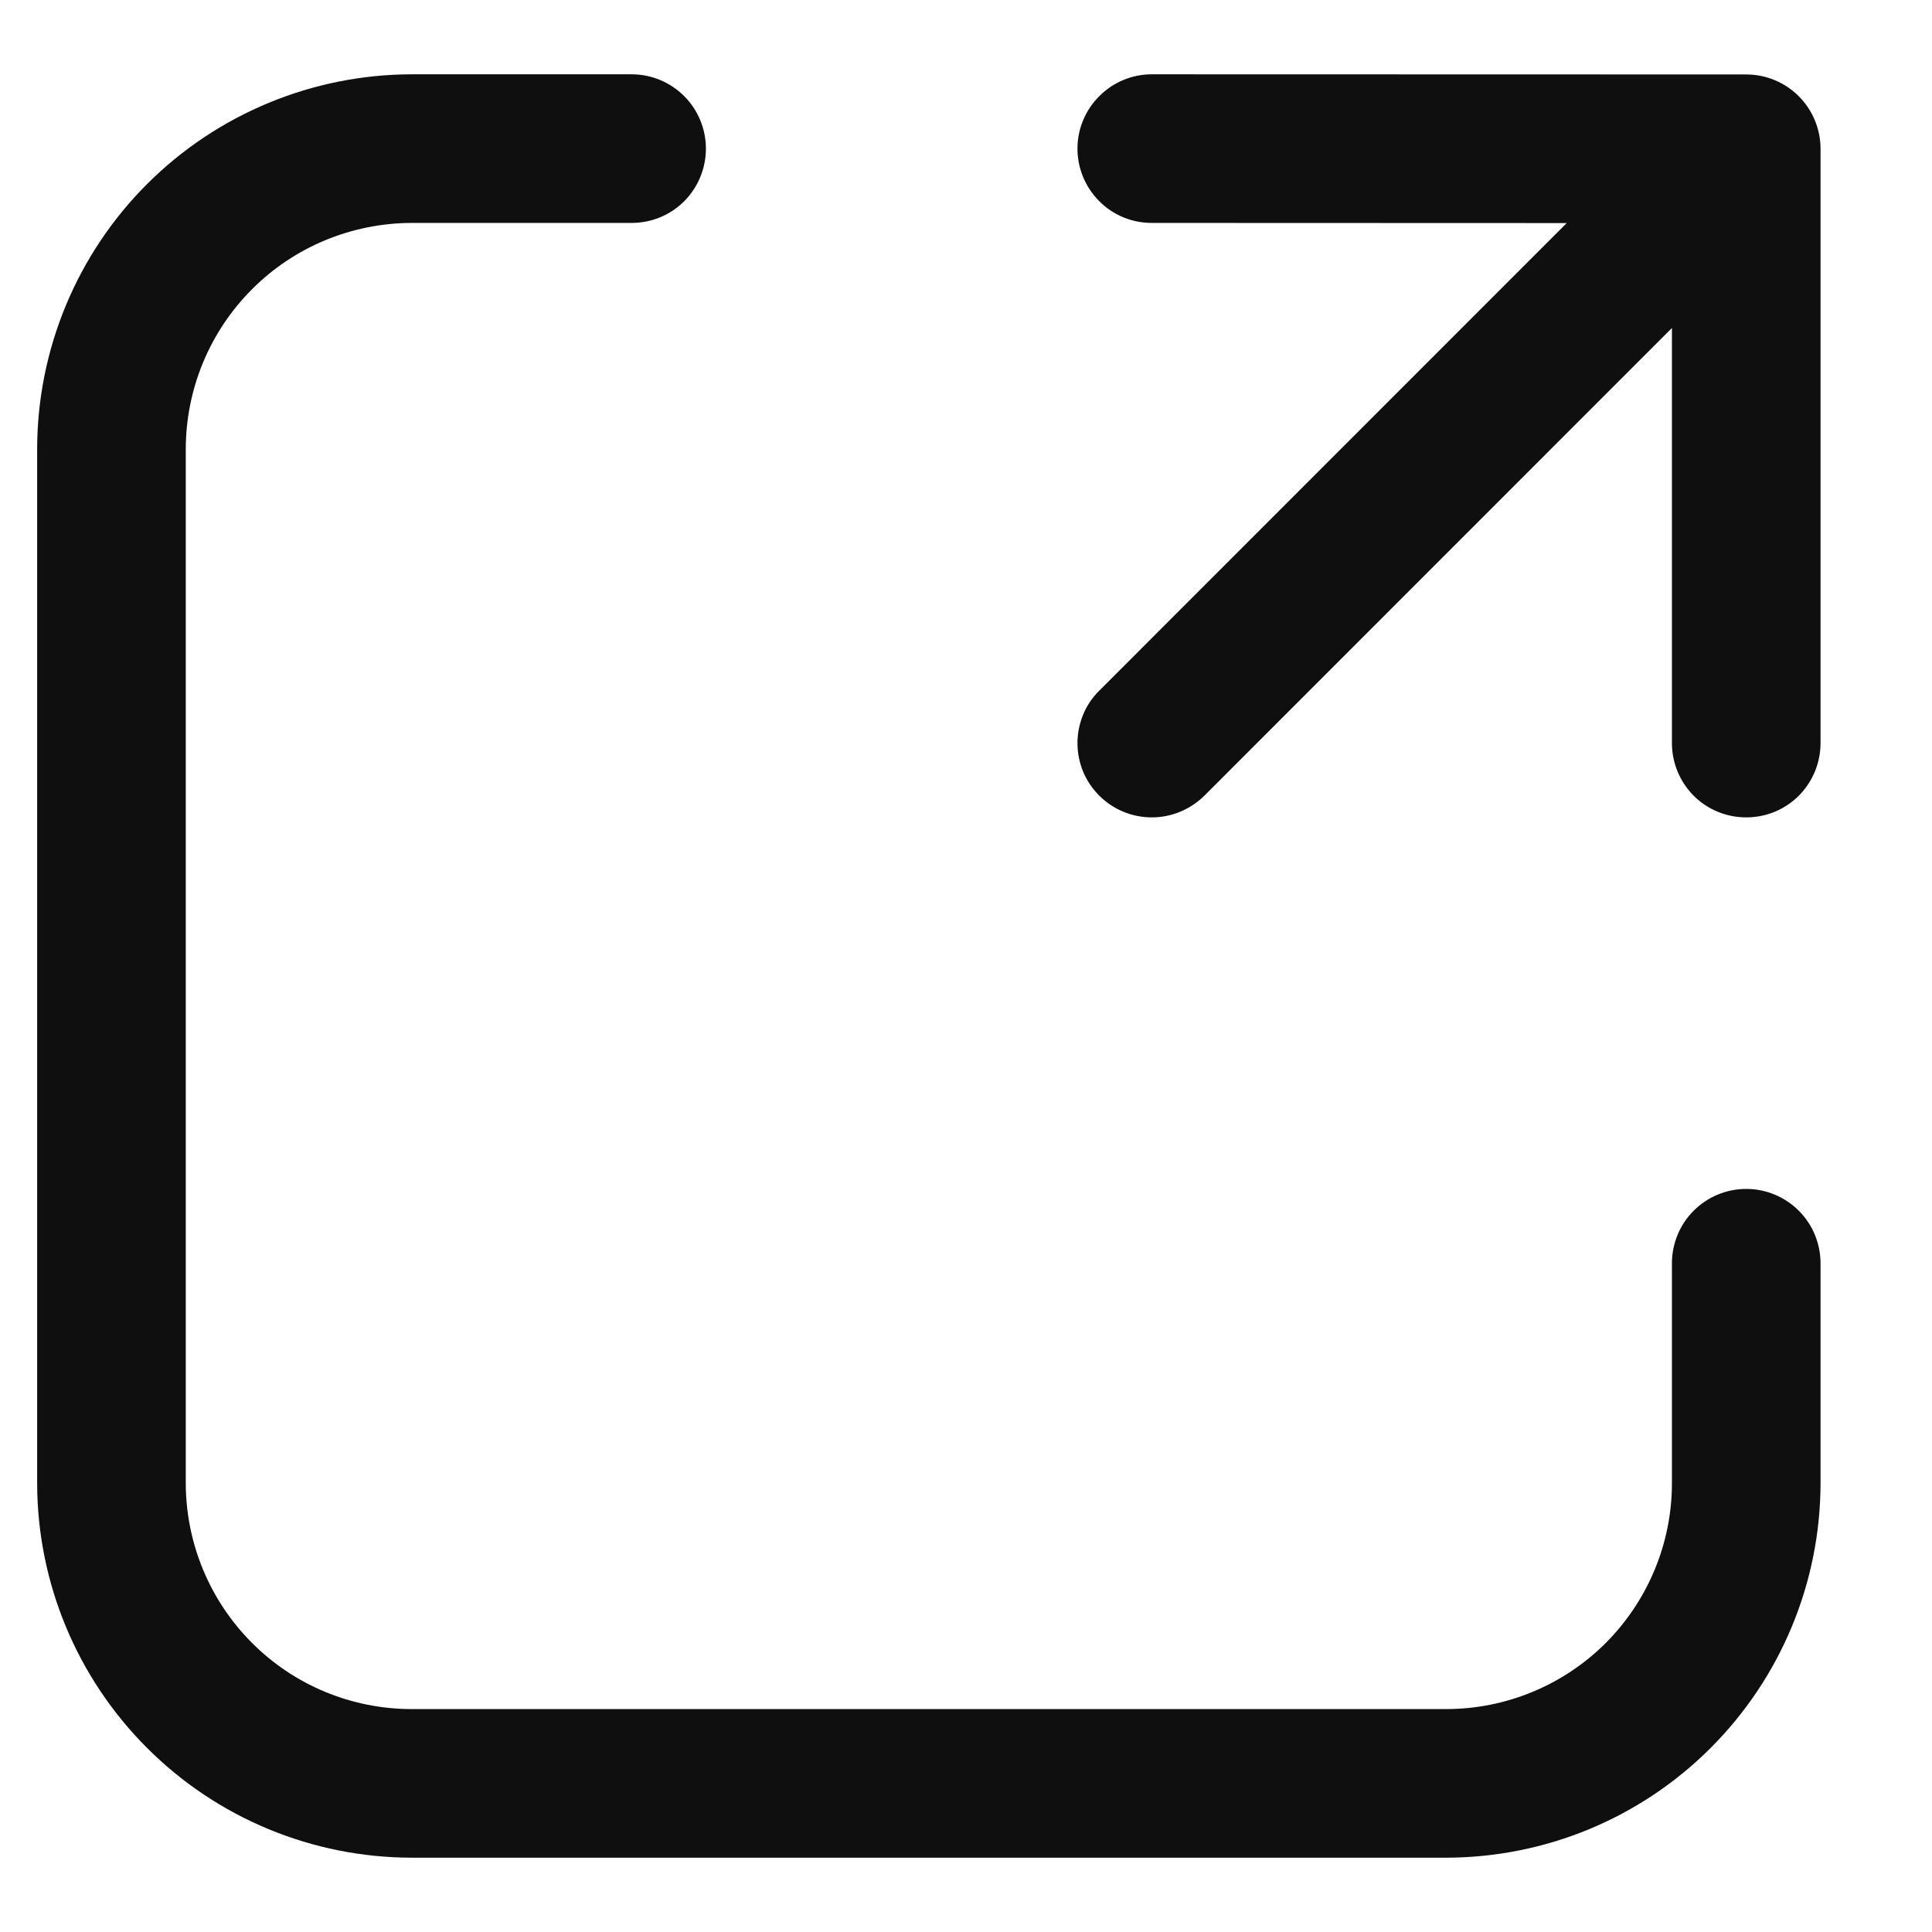
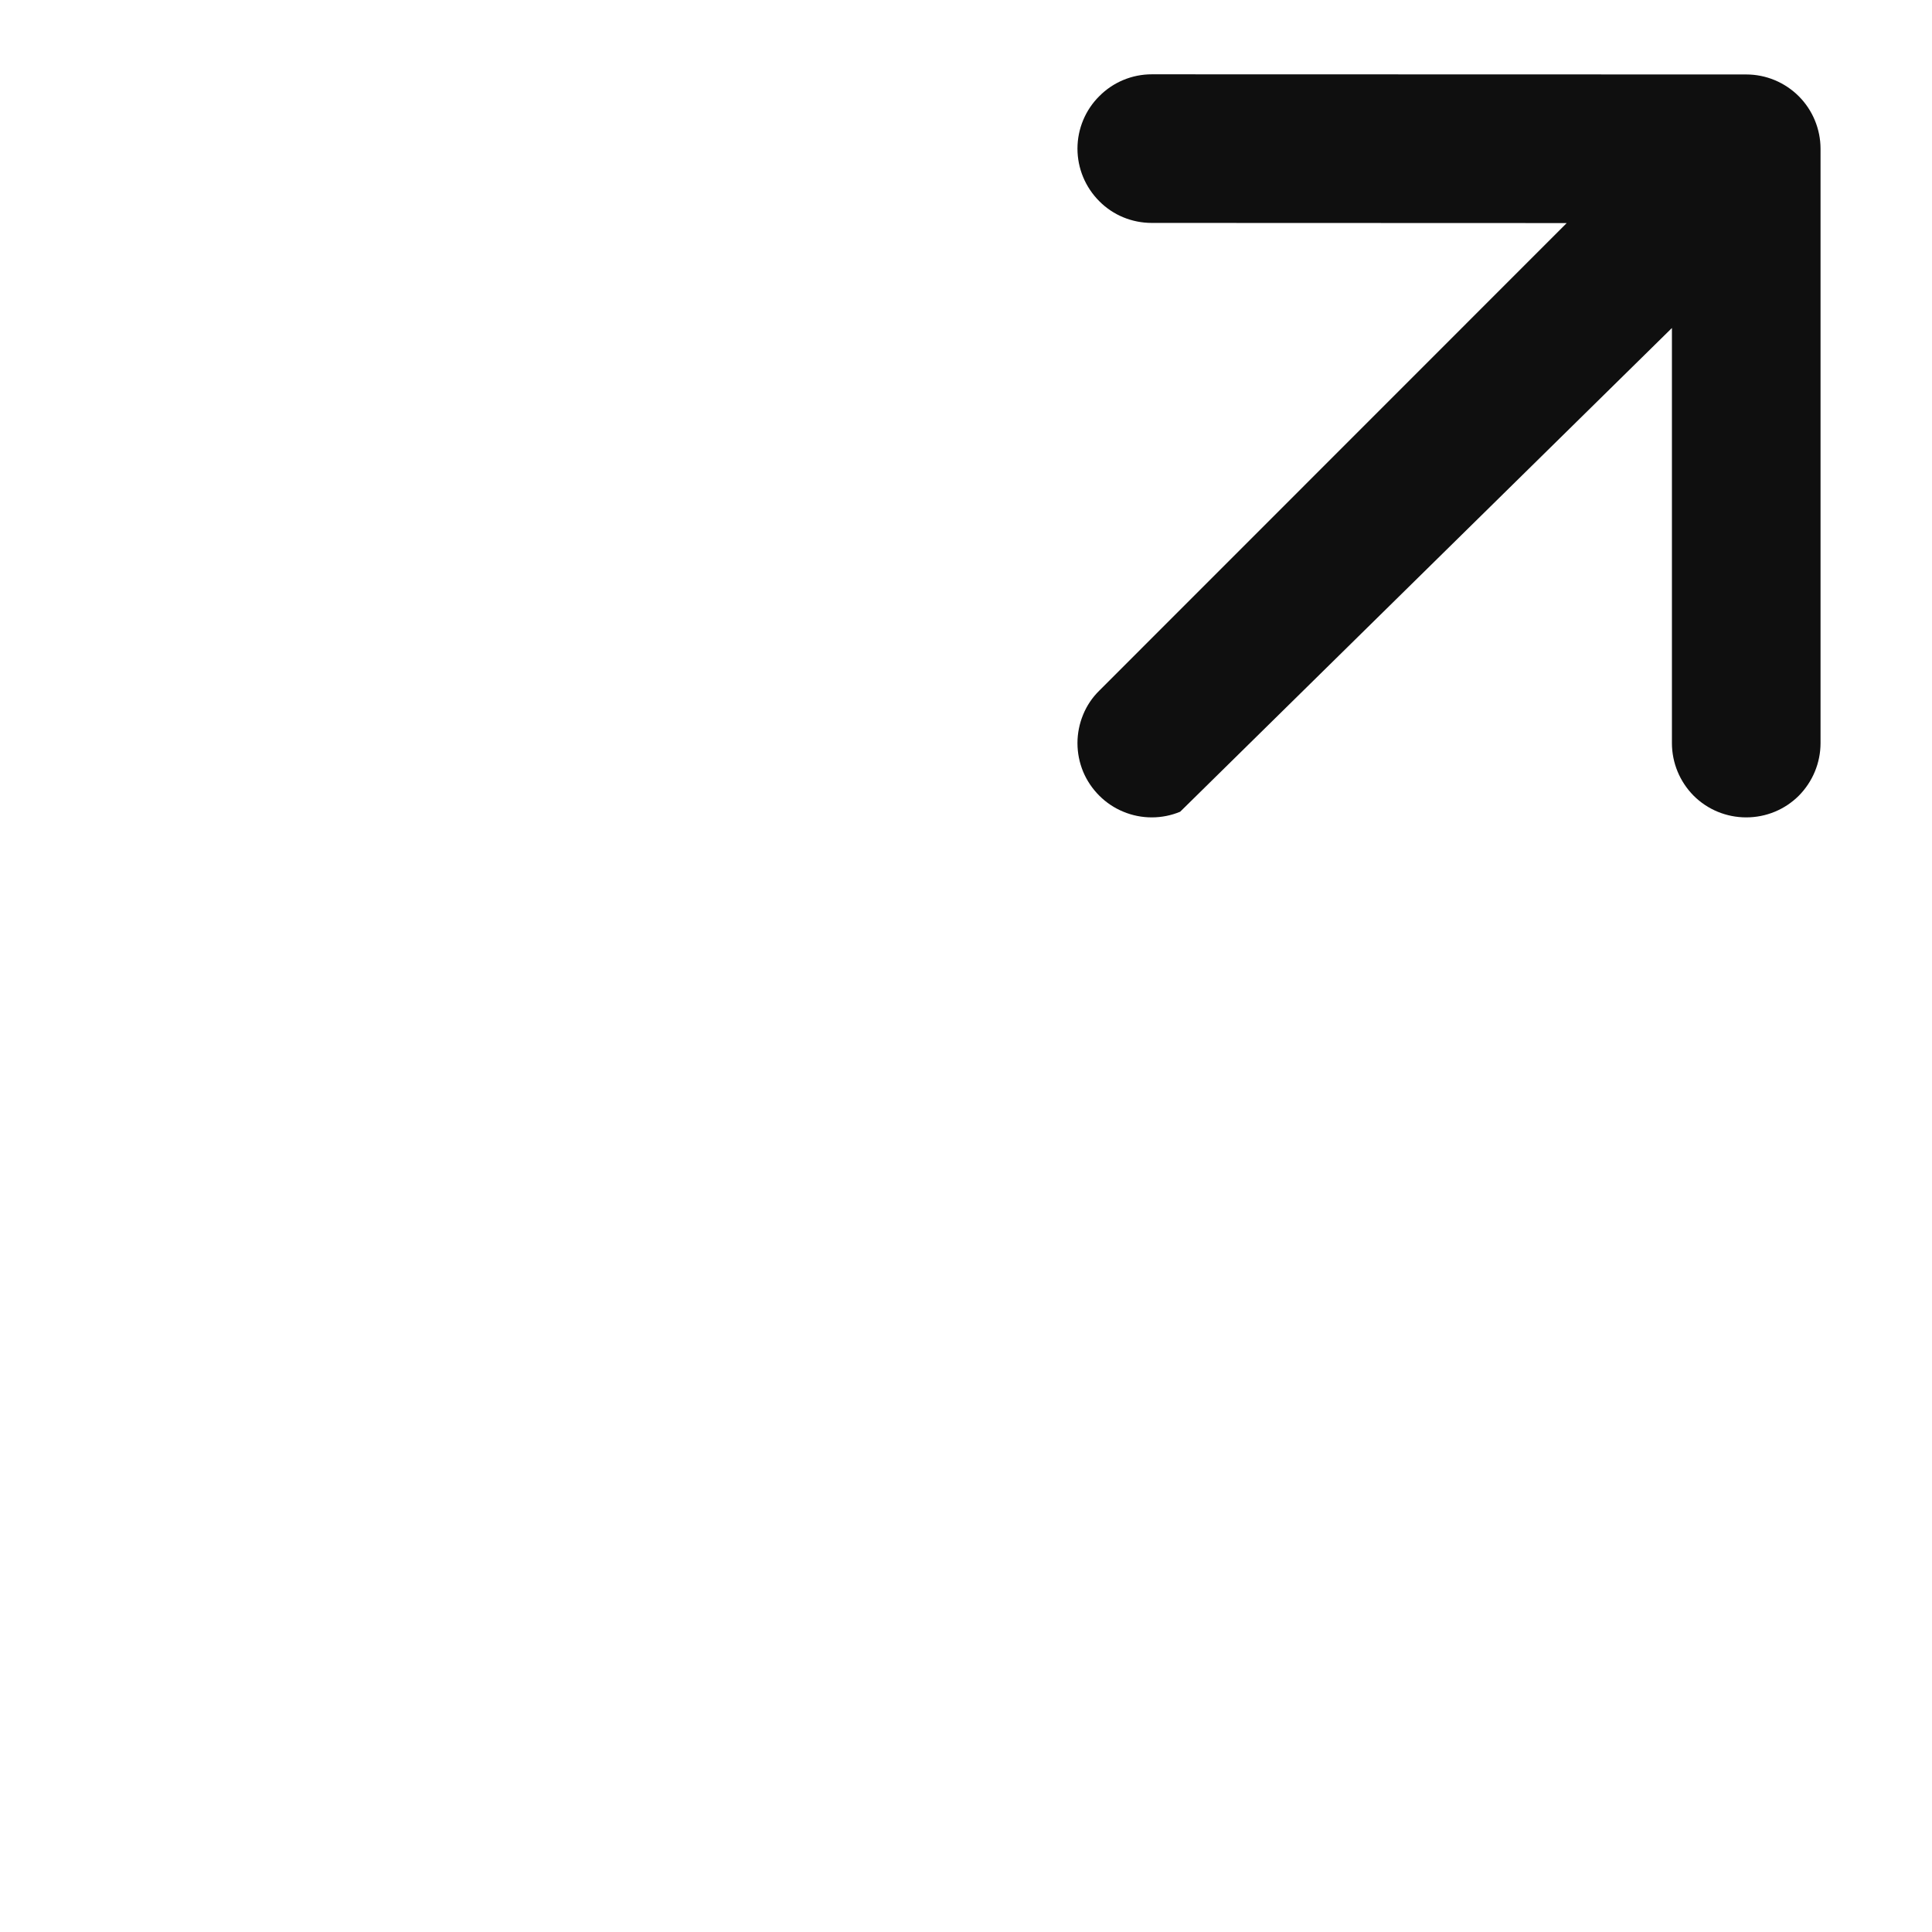
<svg xmlns="http://www.w3.org/2000/svg" width="13" height="13" viewBox="0 0 13 13" fill="none">
-   <path d="M11.75 8C11.684 8 11.619 8.013 11.559 8.038C11.498 8.063 11.443 8.1 11.396 8.147C11.35 8.193 11.313 8.248 11.288 8.309C11.263 8.37 11.25 8.435 11.25 8.5V9.981C11.25 10.384 11.089 10.77 10.805 11.055C10.52 11.34 10.133 11.5 9.731 11.5H2.77C2.367 11.5 1.98 11.34 1.696 11.055C1.411 10.77 1.251 10.384 1.25 9.981V3.02C1.251 2.617 1.411 2.231 1.696 1.946C1.98 1.661 2.367 1.501 2.77 1.5H4.25C4.383 1.5 4.51 1.448 4.604 1.354C4.697 1.26 4.75 1.133 4.75 1C4.75 0.868 4.697 0.74 4.604 0.647C4.51 0.553 4.383 0.5 4.25 0.5H2.77C2.102 0.501 1.461 0.767 0.989 1.239C0.517 1.711 0.251 2.352 0.25 3.02V9.981C0.251 10.649 0.517 11.289 0.989 11.761C1.461 12.234 2.102 12.499 2.77 12.5H9.731C10.399 12.499 11.039 12.234 11.511 11.761C11.983 11.289 12.249 10.649 12.25 9.981V8.5C12.25 8.435 12.237 8.37 12.212 8.309C12.187 8.248 12.15 8.193 12.104 8.147C12.057 8.1 12.002 8.063 11.941 8.038C11.881 8.013 11.816 8 11.75 8Z" fill="#0F0F0F" />
-   <path d="M11.75 0.501L7.75 0.5C7.617 0.5 7.49 0.553 7.397 0.647C7.303 0.74 7.25 0.868 7.25 1C7.25 1.133 7.303 1.26 7.397 1.354C7.49 1.448 7.617 1.5 7.75 1.5L10.542 1.501L7.397 4.647C7.35 4.693 7.313 4.748 7.288 4.809C7.263 4.87 7.25 4.935 7.25 5C7.25 5.066 7.263 5.131 7.288 5.192C7.313 5.252 7.35 5.307 7.397 5.354C7.443 5.4 7.498 5.437 7.559 5.462C7.619 5.487 7.684 5.5 7.75 5.5C7.816 5.5 7.881 5.487 7.941 5.462C8.002 5.437 8.057 5.4 8.104 5.354L11.25 2.207V5C11.25 5.133 11.303 5.26 11.396 5.354C11.49 5.448 11.617 5.5 11.75 5.5C11.883 5.5 12.01 5.448 12.104 5.354C12.197 5.26 12.25 5.133 12.25 5V1.001C12.25 0.869 12.197 0.741 12.104 0.648C12.01 0.554 11.883 0.501 11.75 0.501Z" fill="#0F0F0F" />
+   <path d="M11.75 0.501L7.75 0.5C7.617 0.5 7.49 0.553 7.397 0.647C7.303 0.74 7.25 0.868 7.25 1C7.25 1.133 7.303 1.26 7.397 1.354C7.49 1.448 7.617 1.5 7.75 1.5L10.542 1.501L7.397 4.647C7.35 4.693 7.313 4.748 7.288 4.809C7.263 4.87 7.25 4.935 7.25 5C7.25 5.066 7.263 5.131 7.288 5.192C7.313 5.252 7.35 5.307 7.397 5.354C7.443 5.4 7.498 5.437 7.559 5.462C7.619 5.487 7.684 5.5 7.75 5.5C7.816 5.5 7.881 5.487 7.941 5.462L11.25 2.207V5C11.25 5.133 11.303 5.26 11.396 5.354C11.49 5.448 11.617 5.5 11.75 5.5C11.883 5.5 12.01 5.448 12.104 5.354C12.197 5.26 12.25 5.133 12.25 5V1.001C12.25 0.869 12.197 0.741 12.104 0.648C12.01 0.554 11.883 0.501 11.75 0.501Z" fill="#0F0F0F" />
</svg>